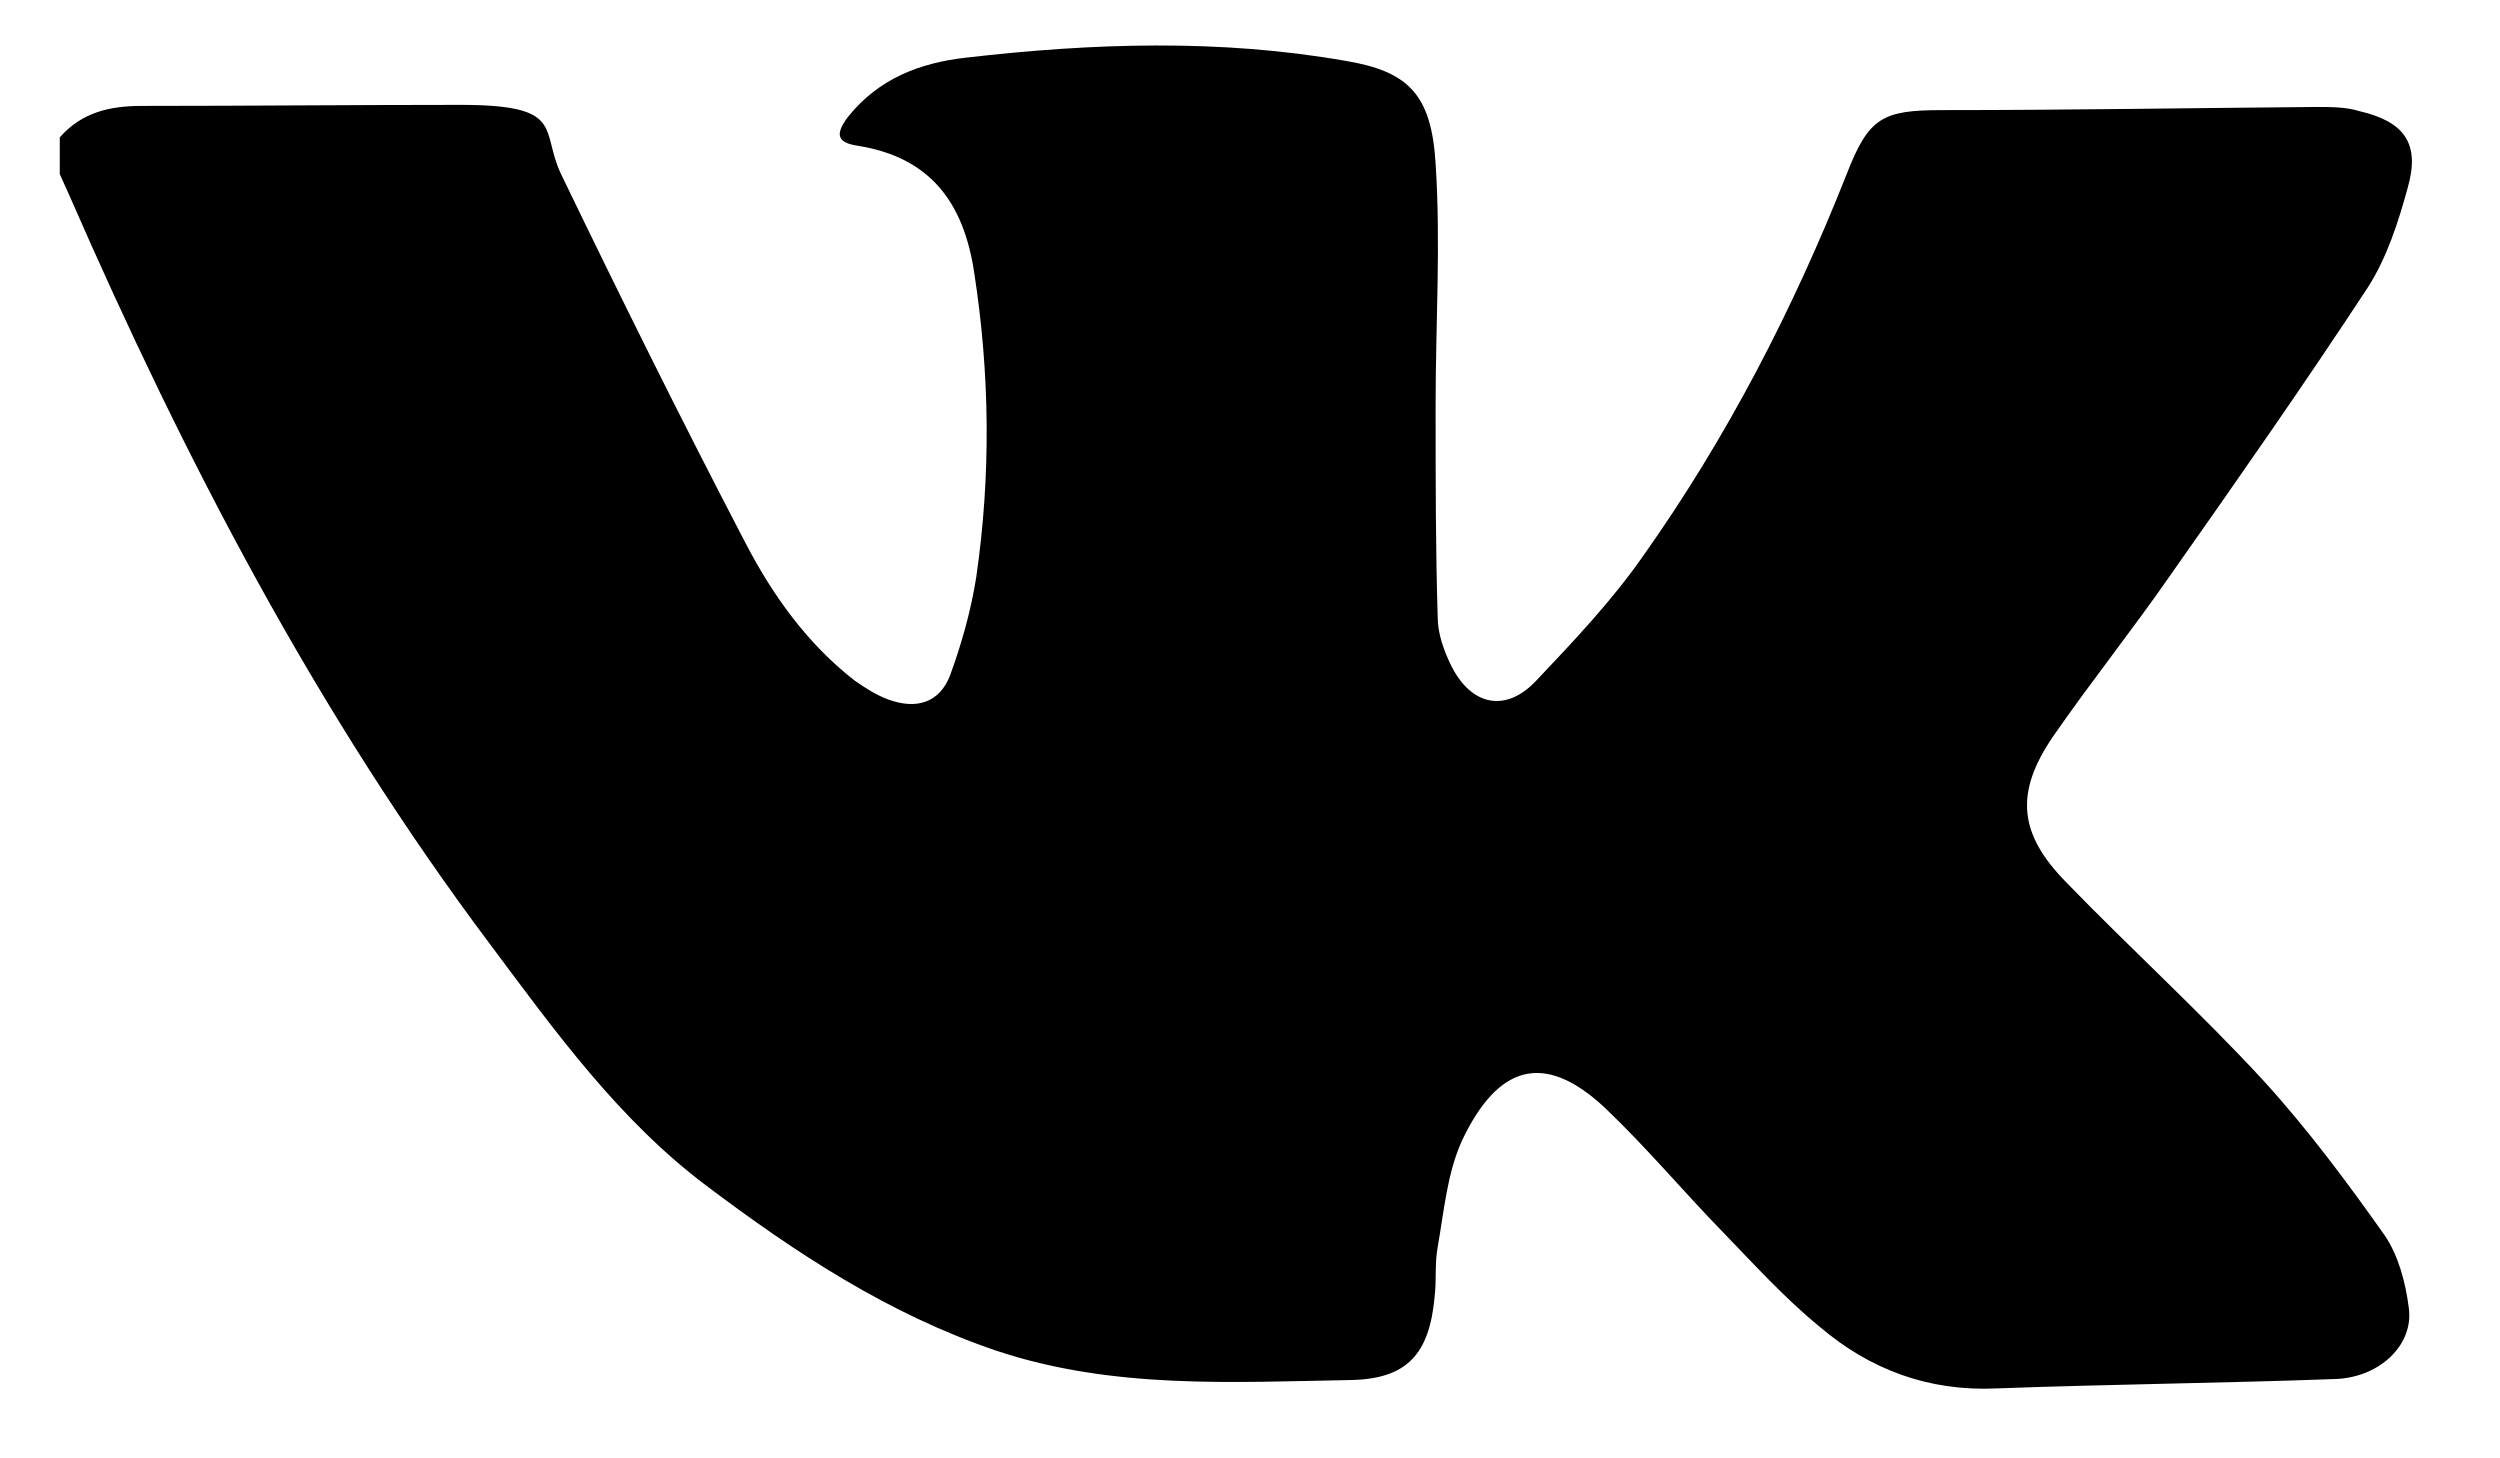
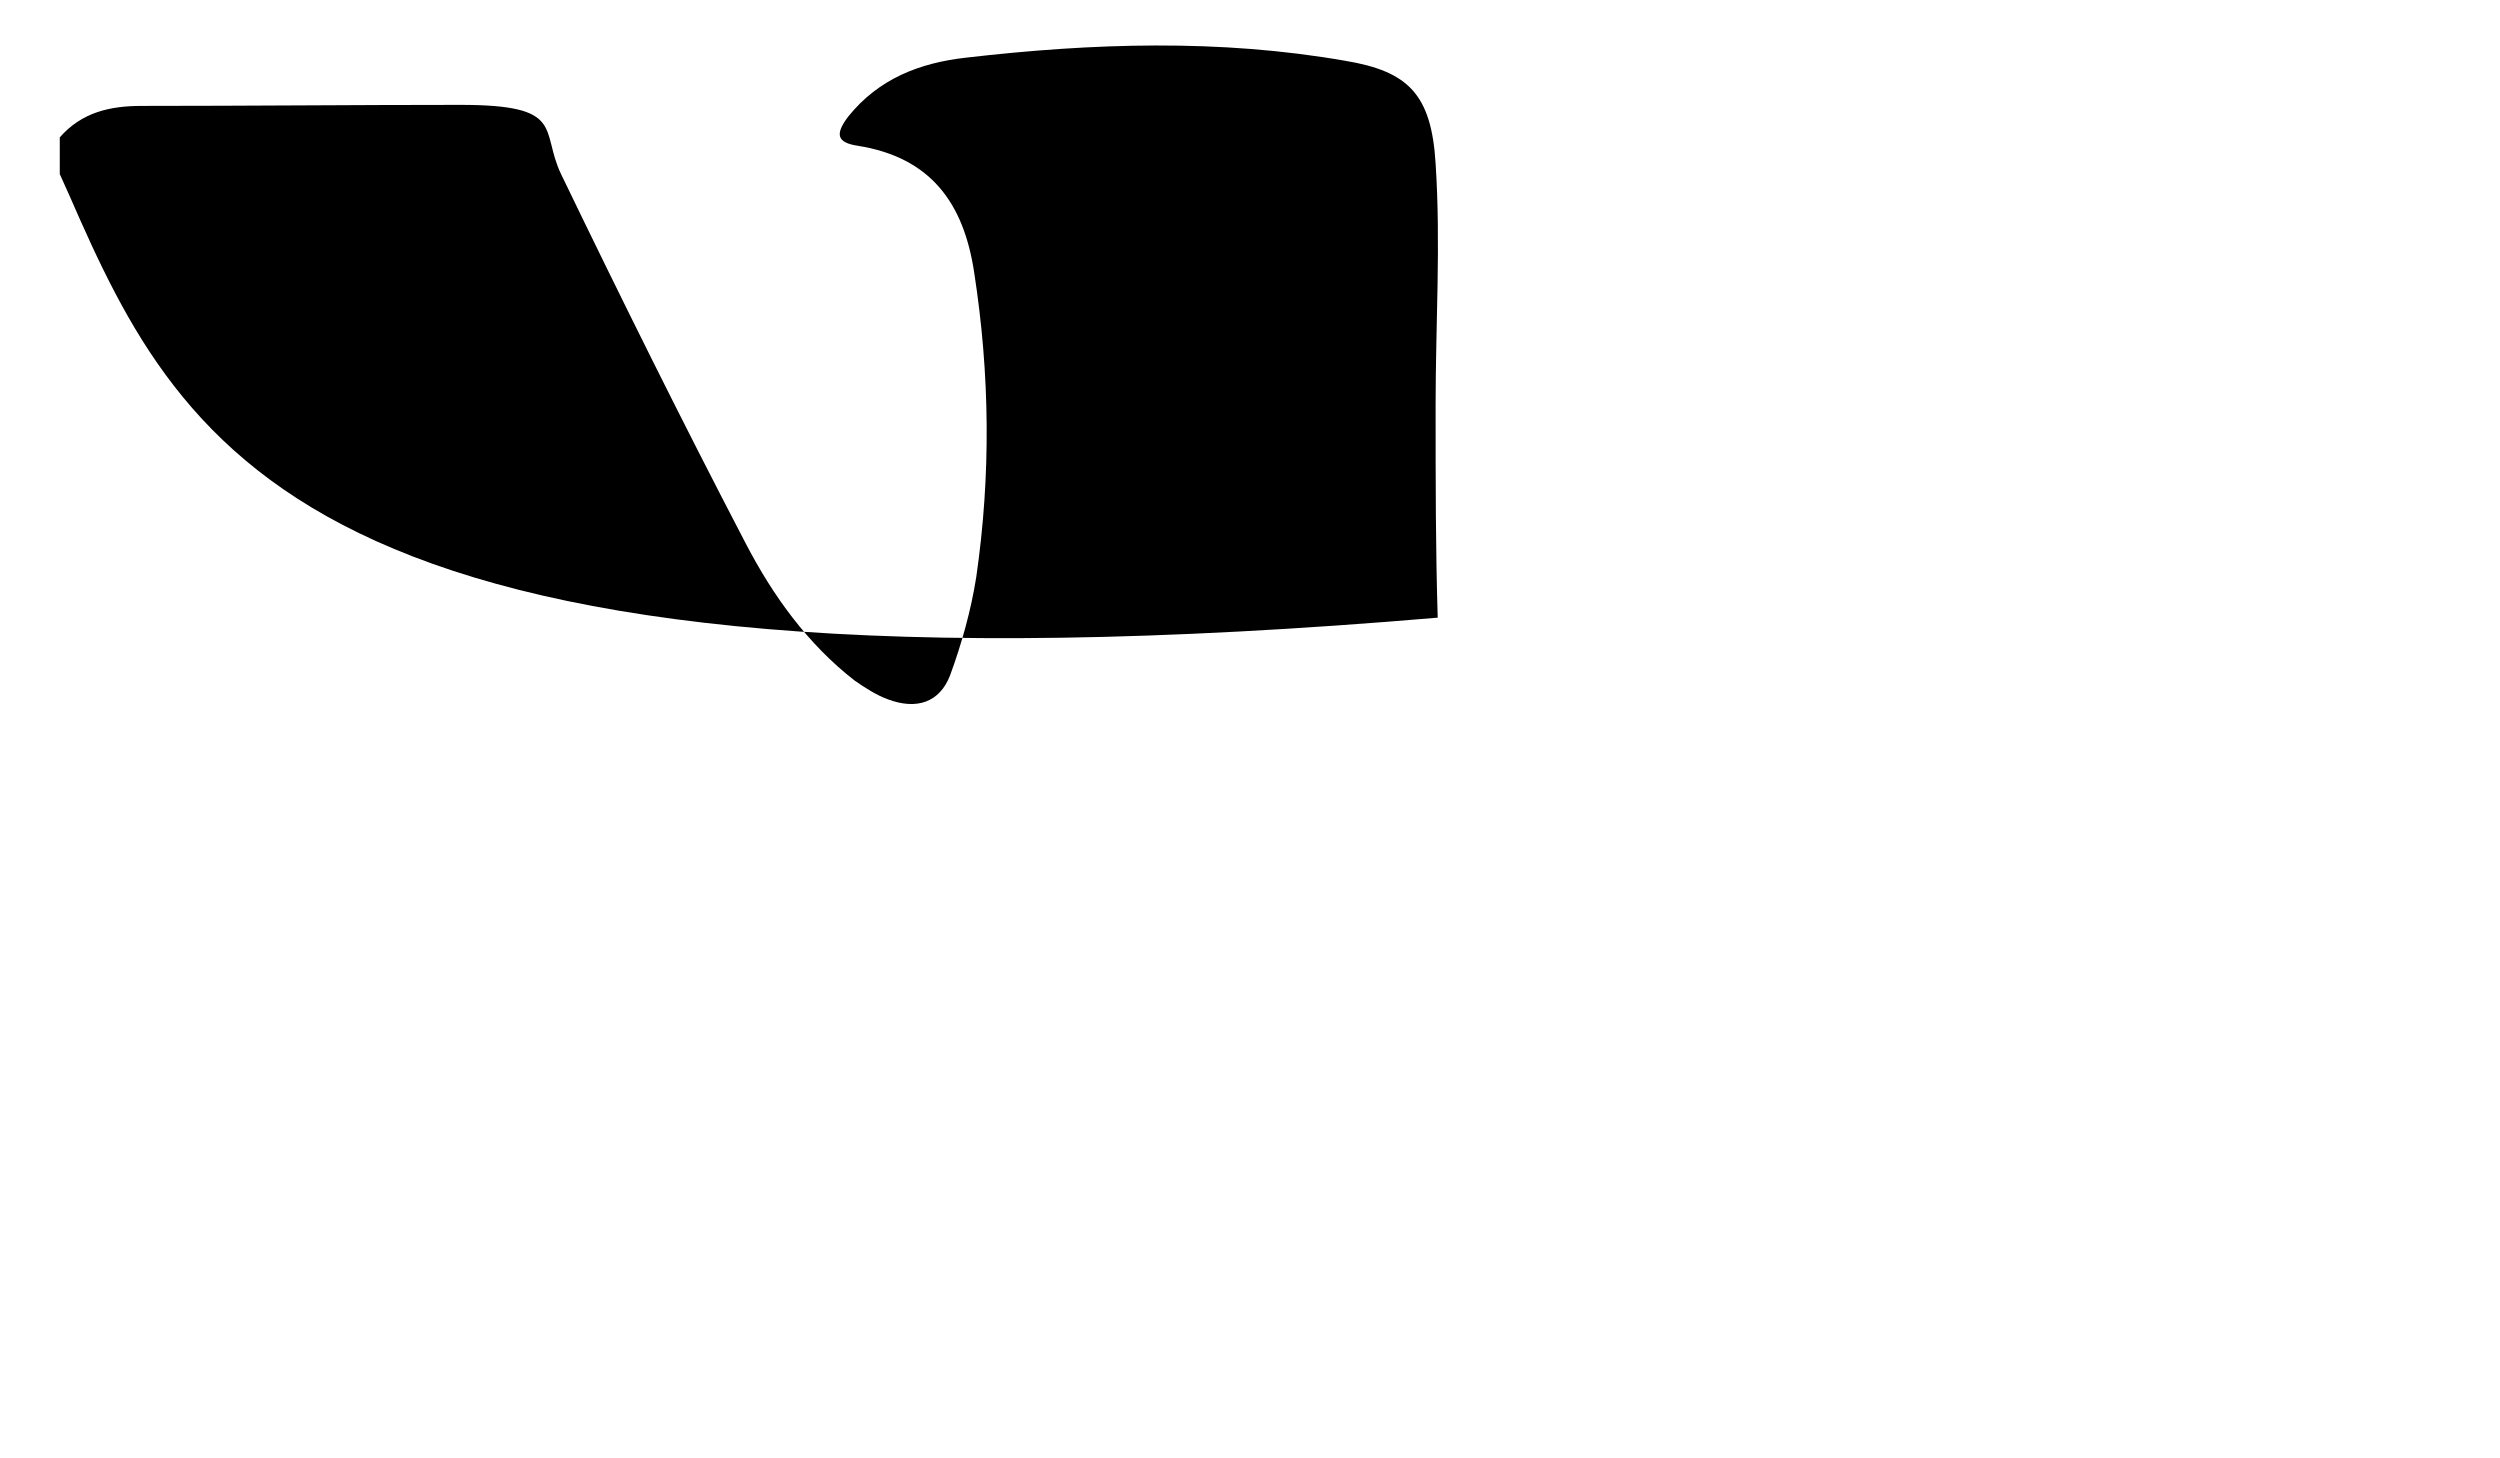
<svg xmlns="http://www.w3.org/2000/svg" version="1.1" viewBox="0 0 238.4 139">
  <g>
    <g id="_Слой_1" data-name="Слой_1">
      <g id="_Слой_1-2" data-name="_Слой_1">
-         <path d="M5.7,13.1c2.1-2.4,4.8-3,7.8-3,10.1,0,20.3-.1,30.4-.1s7.6,2.4,9.6,6.6c5.7,11.8,11.5,23.5,17.6,35.2,2.6,5,5.9,9.6,10.4,13.1,1,.7,2.1,1.4,3.2,1.8,2.7,1,4.9.3,5.9-2.3,1.1-3,2-6.2,2.5-9.4,1.4-9.7,1.3-19.3-.2-29-1-6.7-4.2-11-11.1-12.1-2-.3-2.2-1.1-.9-2.8,2.9-3.6,6.8-5.1,11.2-5.6,12.1-1.4,24.2-1.8,36.2.3,6,1,8.2,3.2,8.6,9.8.5,7.6,0,15.3,0,23s0,13.6.2,20.3c0,1.5.6,3.2,1.3,4.6,1.9,3.8,5.2,4.5,8.1,1.4,3.6-3.8,7.2-7.6,10.2-11.9,8-11.3,14.3-23.5,19.4-36.4,2.1-5.4,3.4-6.1,9.1-6.1,11.9,0,23.8-.2,35.7-.3,1.4,0,2.8,0,4.1.4,4.3,1,5.8,3.1,4.6,7.3-.9,3.3-2,6.7-3.8,9.5-6.1,9.3-12.4,18.3-18.8,27.4-3.6,5.2-7.6,10.2-11.2,15.4-3.7,5.4-3.3,9.3,1.2,13.9,6.2,6.4,12.8,12.4,18.8,18.9,4.2,4.6,8,9.7,11.6,14.8,1.3,1.9,2,4.5,2.3,6.9.5,3.5-2.7,6.6-6.9,6.8-10.8.4-21.6.5-32.4.9-6.5.3-12.1-1.8-16.9-5.9-3.3-2.7-6.2-5.9-9.2-9-3.8-3.9-7.3-8.1-11.3-11.9-5.8-5.4-10.2-4-13.6,3.2-1.4,3.1-1.7,6.7-2.3,10.1-.3,1.6-.1,3.2-.3,4.8-.5,5.4-2.6,7.8-8,7.9-11.3.2-22.7.9-33.8-2.8-10.3-3.5-19.1-9.3-27.6-15.7-8.4-6.3-14.5-14.8-20.7-23.1C30.2,68,17.6,43.8,6.6,18.6c-.3-.7-.6-1.3-.9-2v-3.5Z" />
+         <path d="M5.7,13.1c2.1-2.4,4.8-3,7.8-3,10.1,0,20.3-.1,30.4-.1s7.6,2.4,9.6,6.6c5.7,11.8,11.5,23.5,17.6,35.2,2.6,5,5.9,9.6,10.4,13.1,1,.7,2.1,1.4,3.2,1.8,2.7,1,4.9.3,5.9-2.3,1.1-3,2-6.2,2.5-9.4,1.4-9.7,1.3-19.3-.2-29-1-6.7-4.2-11-11.1-12.1-2-.3-2.2-1.1-.9-2.8,2.9-3.6,6.8-5.1,11.2-5.6,12.1-1.4,24.2-1.8,36.2.3,6,1,8.2,3.2,8.6,9.8.5,7.6,0,15.3,0,23s0,13.6.2,20.3C30.2,68,17.6,43.8,6.6,18.6c-.3-.7-.6-1.3-.9-2v-3.5Z" />
      </g>
    </g>
  </g>
</svg>